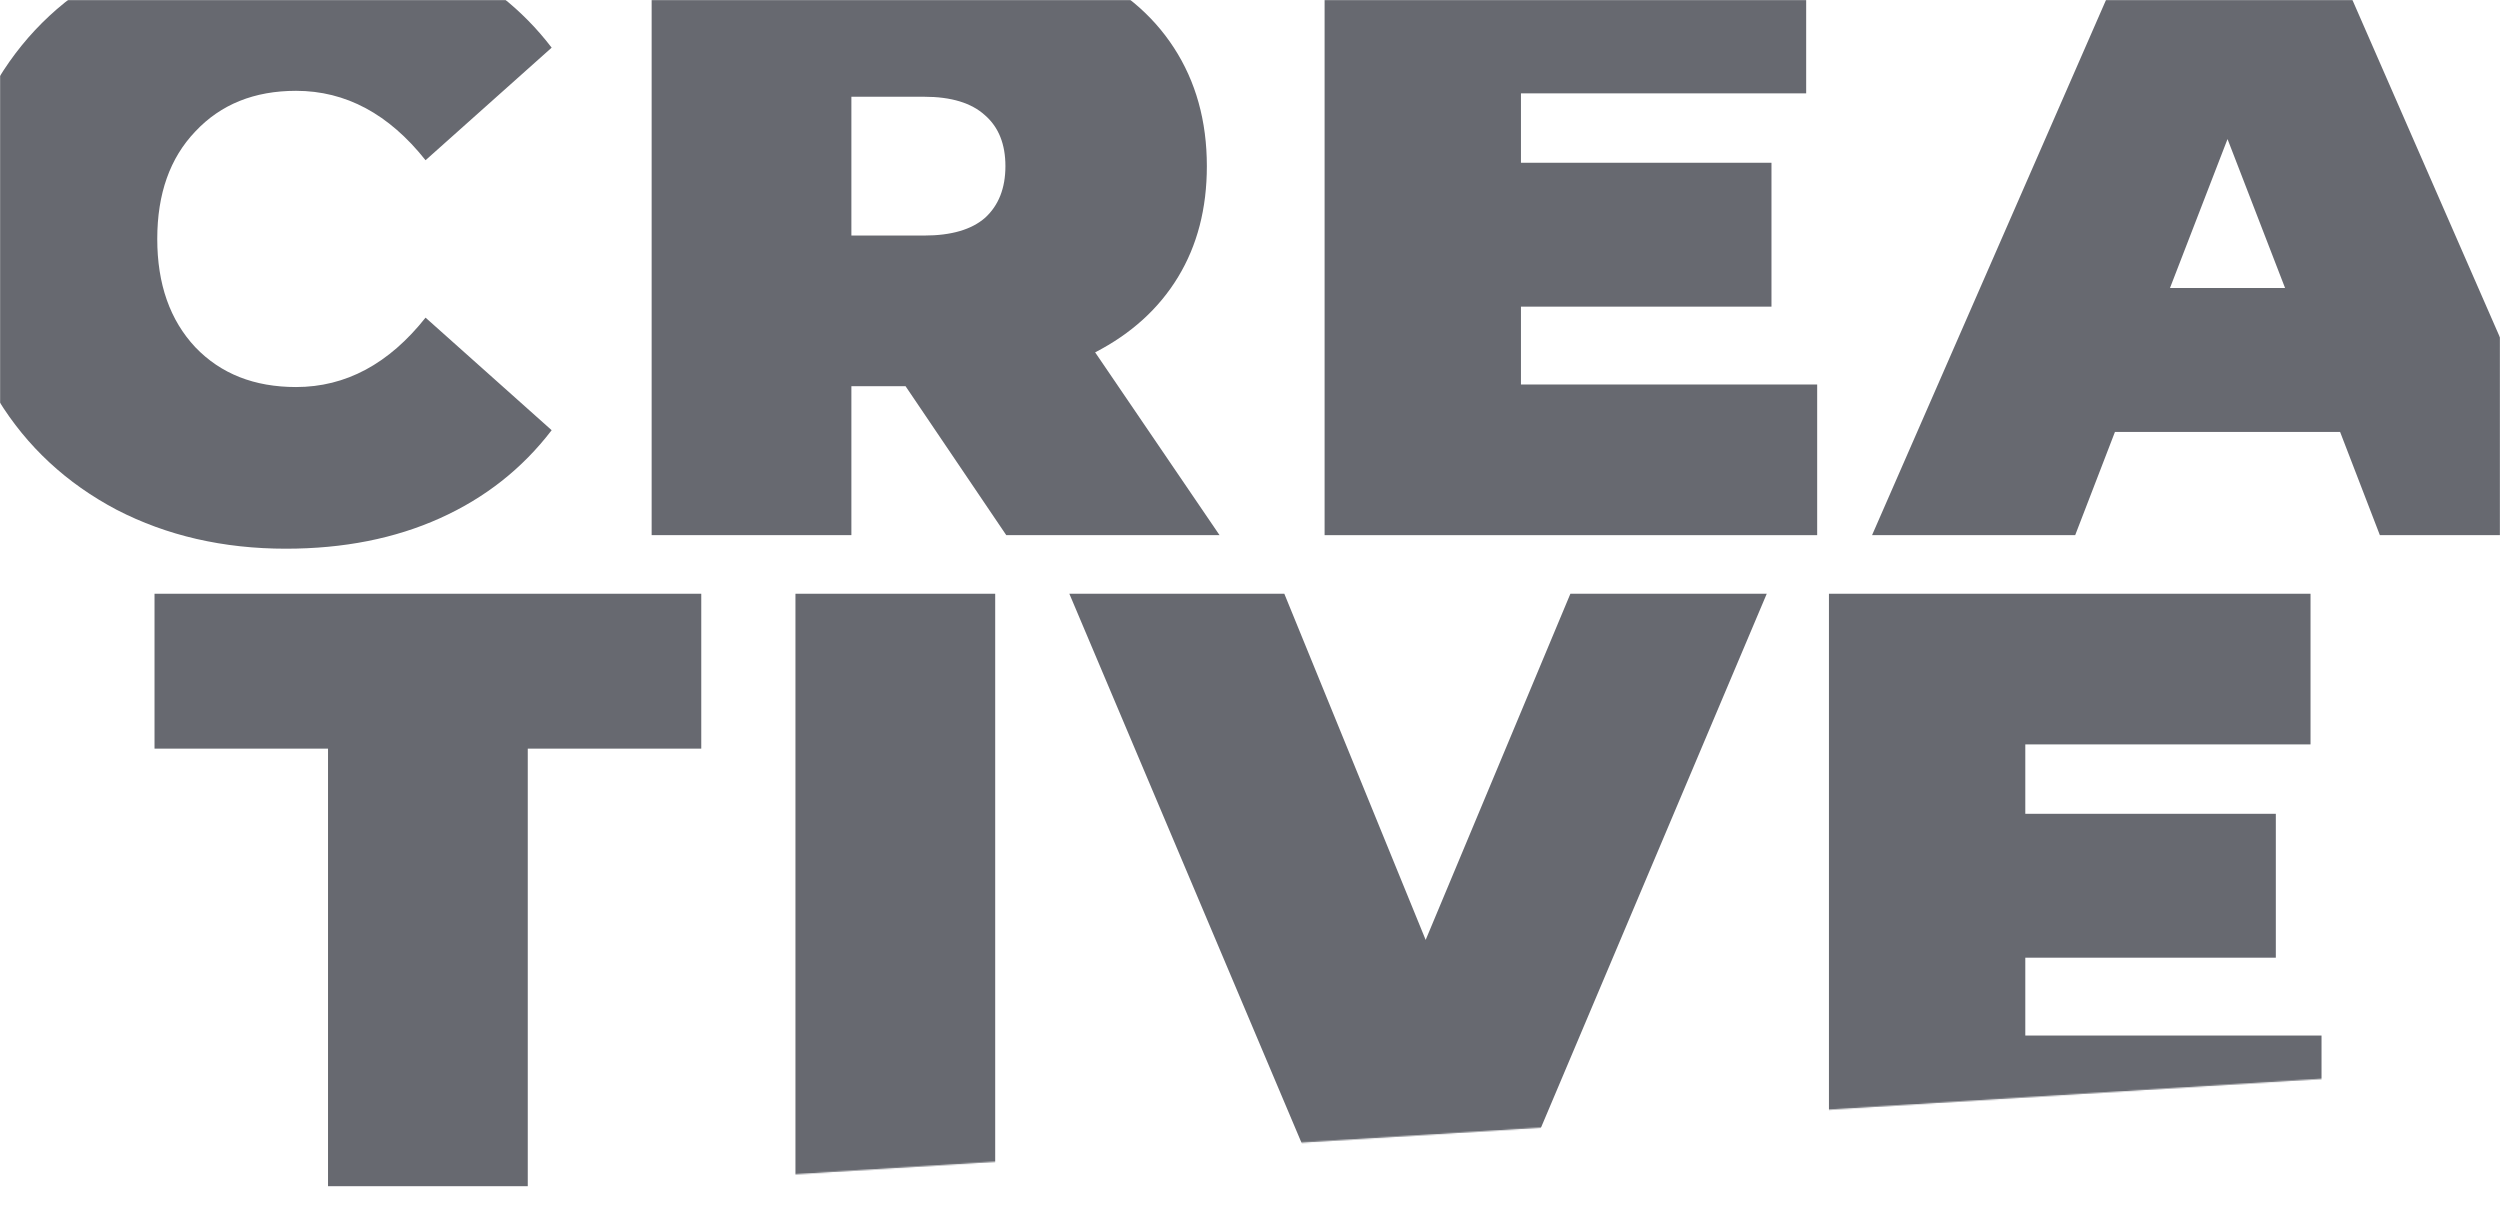
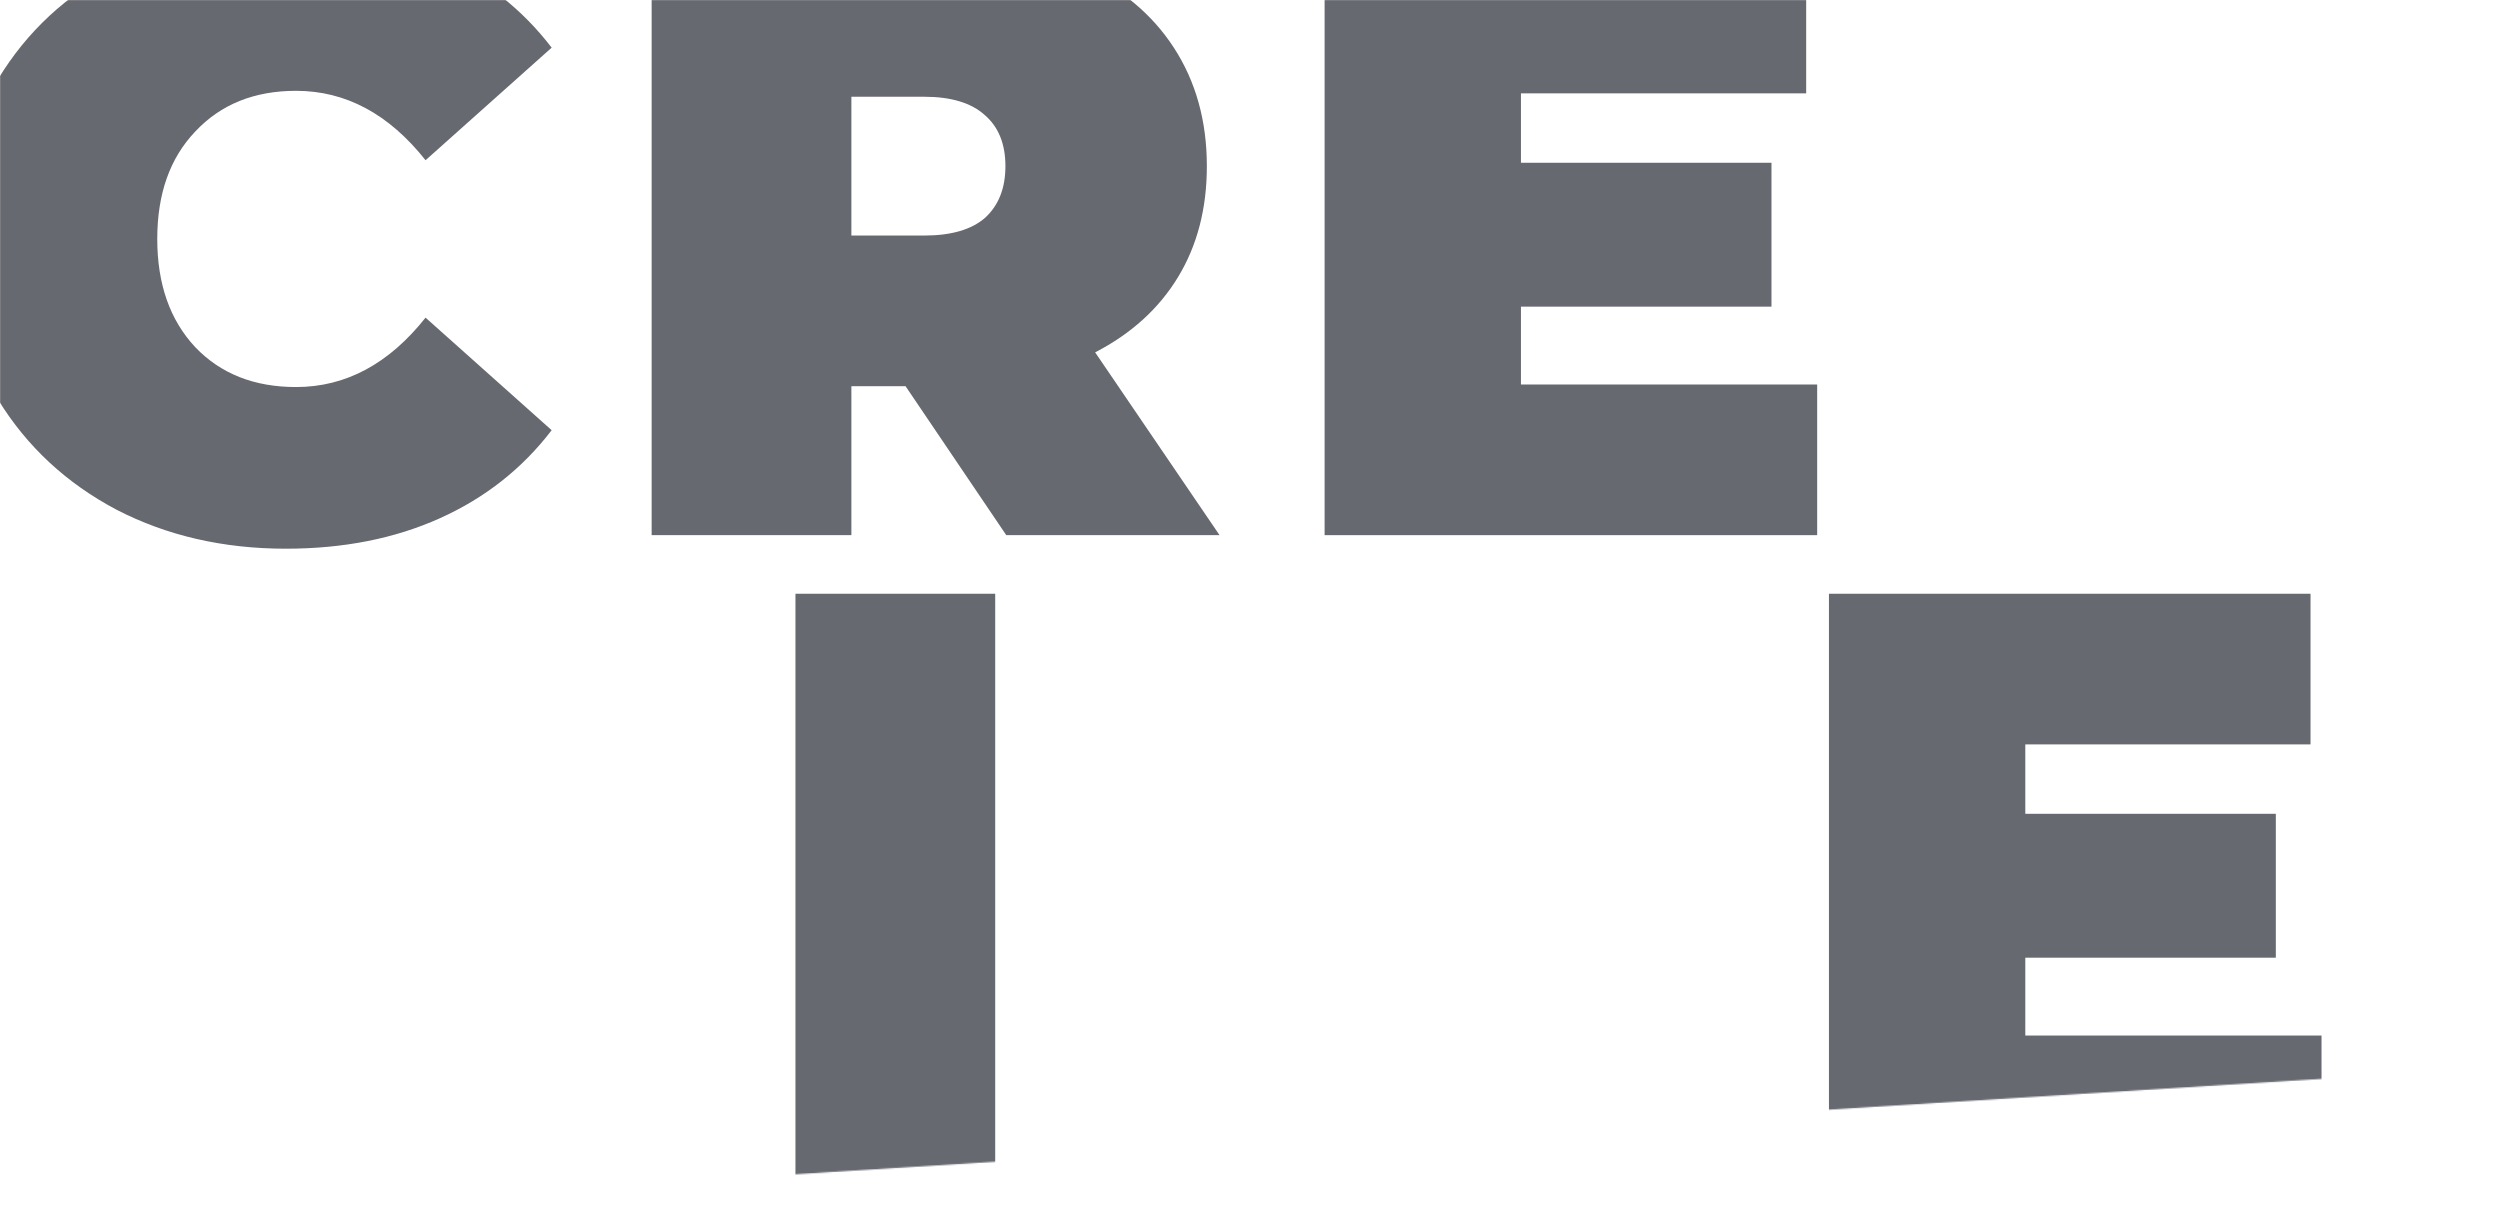
<svg xmlns="http://www.w3.org/2000/svg" width="1920" height="940" viewBox="0 0 1920 940" fill="none">
  <mask id="mask0" mask-type="alpha" maskUnits="userSpaceOnUse" x="0" y="0" width="1920" height="940">
    <path d="M0 0H1920V820L0 940V0Z" fill="#151823" />
  </mask>
  <g mask="url(#mask0)">
    <g opacity="0.65" filter="url(#filter0_d)">
      <path d="M219.574 421.4C171.474 421.4 128.14 411.433 89.574 391.5C51.007 371.133 20.674 342.967 -1.426 307C-23.093 270.6 -33.926 229.433 -33.926 183.5C-33.926 137.567 -23.093 96.617 -1.426 60.65C20.674 24.25 51.007 -3.917 89.574 -23.85C128.14 -44.217 171.474 -54.4 219.574 -54.4C263.774 -54.4 303.207 -46.6 337.874 -31C372.54 -15.4 401.14 7.133 423.674 36.6L326.824 123.05C298.657 87.517 265.507 69.75 227.374 69.75C195.307 69.75 169.524 80.15 150.024 100.95C130.524 121.317 120.774 148.833 120.774 183.5C120.774 218.167 130.524 245.9 150.024 266.7C169.524 287.067 195.307 297.25 227.374 297.25C265.507 297.25 298.657 279.483 326.824 243.95L423.674 330.4C401.14 359.867 372.54 382.4 337.874 398C303.207 413.6 263.774 421.4 219.574 421.4Z" fill="#151823" />
      <path d="M695.465 296.6H653.865V411H500.465V-44H719.515C761.548 -44 798.165 -37.067 829.365 -23.2C860.565 -9.333 884.615 10.6 901.515 36.6C918.415 62.6 926.865 92.933 926.865 127.6C926.865 160.1 919.498 188.483 904.765 212.75C890.032 237.017 868.798 256.3 841.065 270.6L936.615 411H772.815L695.465 296.6ZM772.165 127.6C772.165 110.7 766.965 97.7 756.565 88.6C746.165 79.067 730.565 74.3 709.765 74.3H653.865V180.9H709.765C730.565 180.9 746.165 176.35 756.565 167.25C766.965 157.717 772.165 144.5 772.165 127.6Z" fill="#151823" />
      <path d="M1395.59 295.3V411H1017.29V-44H1387.14V71.7H1168.09V125H1360.49V235.5H1168.09V295.3H1395.59Z" fill="#151823" />
-       <path d="M1797.19 331.7H1624.29L1593.74 411H1437.74L1636.64 -44H1787.44L1986.34 411H1827.74L1797.19 331.7ZM1754.94 221.2L1710.74 106.8L1666.54 221.2H1754.94Z" fill="#151823" />
-       <path d="M251.921 574.95H118.671V456H538.571V574.95H405.321V911H251.921V574.95Z" fill="#151823" />
      <path d="M610.914 456H764.314V911H610.914V456Z" fill="#151823" />
-       <path d="M1356.86 456L1164.46 911H1013.66L821.26 456H986.36L1094.91 721.85L1206.06 456H1356.86Z" fill="#151823" />
      <path d="M1782.93 795.3V911H1404.63V456H1774.48V571.7H1555.43V625H1747.83V735.5H1555.43V795.3H1782.93Z" fill="#151823" />
    </g>
  </g>
  <defs>
    <filter id="filter0_d" x="-83.926" y="-104.4" width="2120.27" height="1065.4" filterUnits="userSpaceOnUse" color-interpolation-filters="sRGB">
      <feFlood flood-opacity="0" result="BackgroundImageFix" />
      <feColorMatrix in="SourceAlpha" type="matrix" values="0 0 0 0 0 0 0 0 0 0 0 0 0 0 0 0 0 0 127 0" />
      <feOffset />
      <feGaussianBlur stdDeviation="25" />
      <feColorMatrix type="matrix" values="0 0 0 0 0.02 0 0 0 0 0.027 0 0 0 0 0.059 0 0 0 0.5 0" />
      <feBlend mode="normal" in2="BackgroundImageFix" result="effect1_dropShadow" />
      <feBlend mode="normal" in="SourceGraphic" in2="effect1_dropShadow" result="shape" />
    </filter>
  </defs>
</svg>